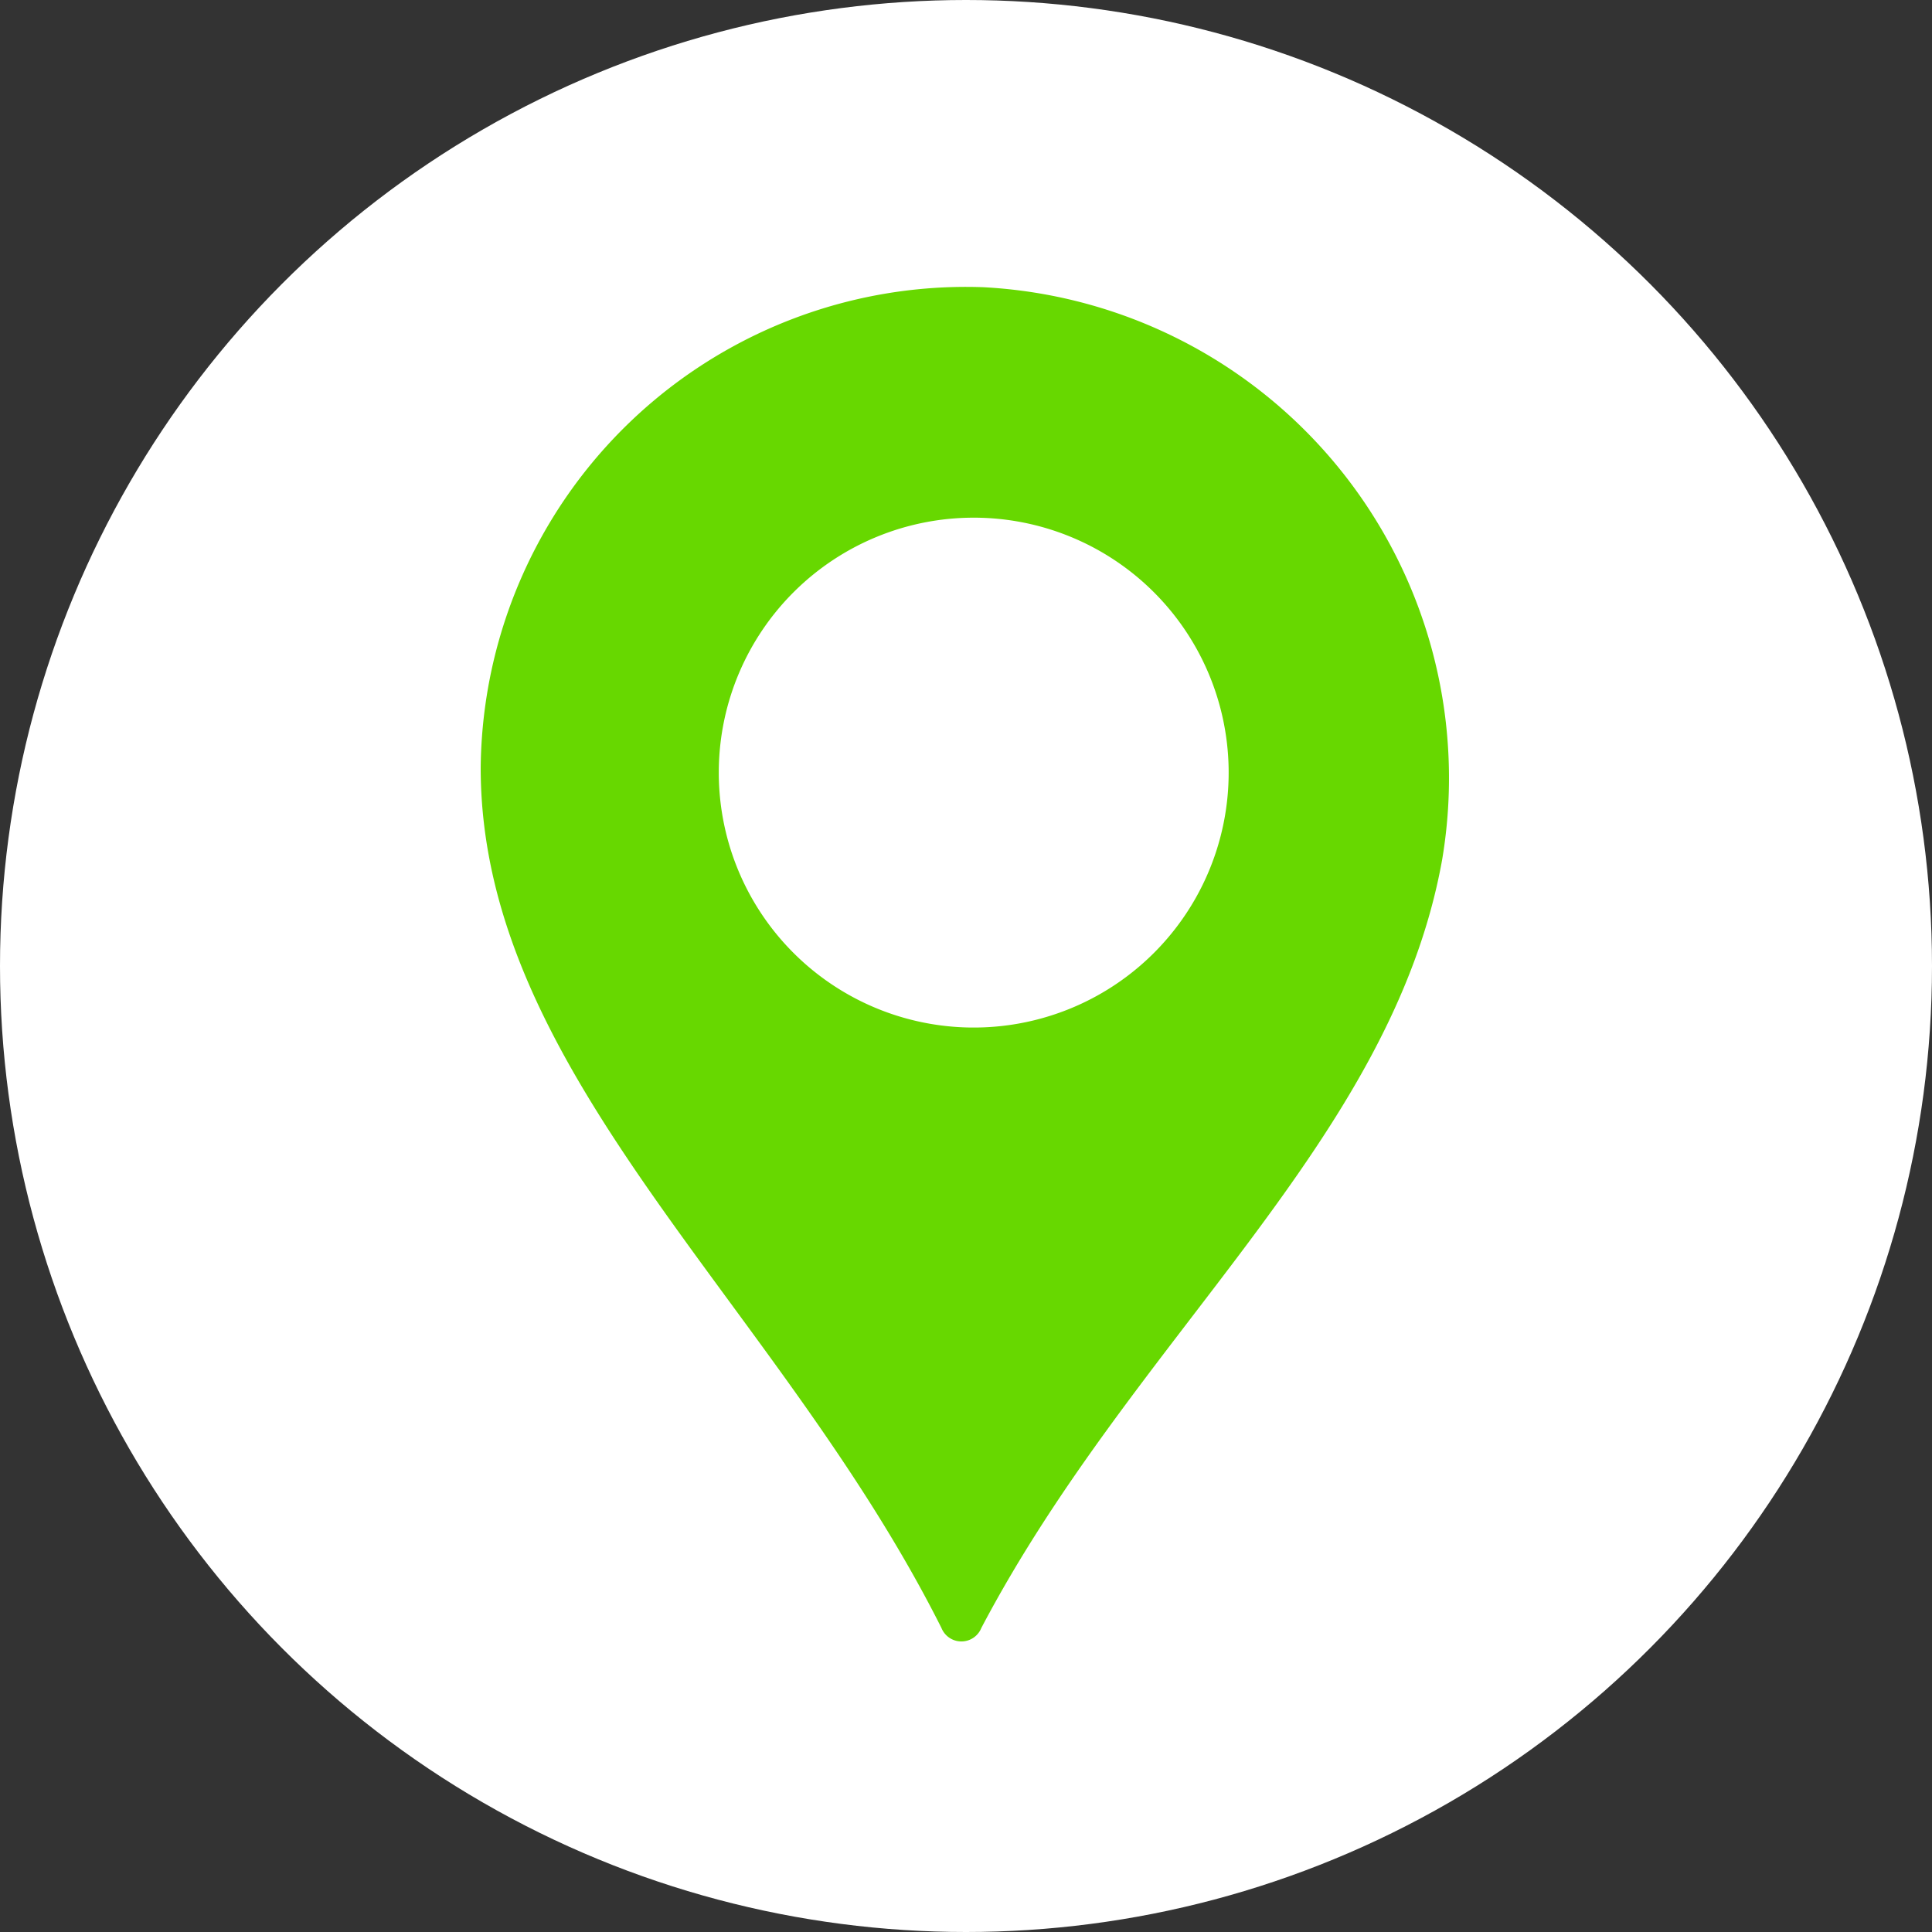
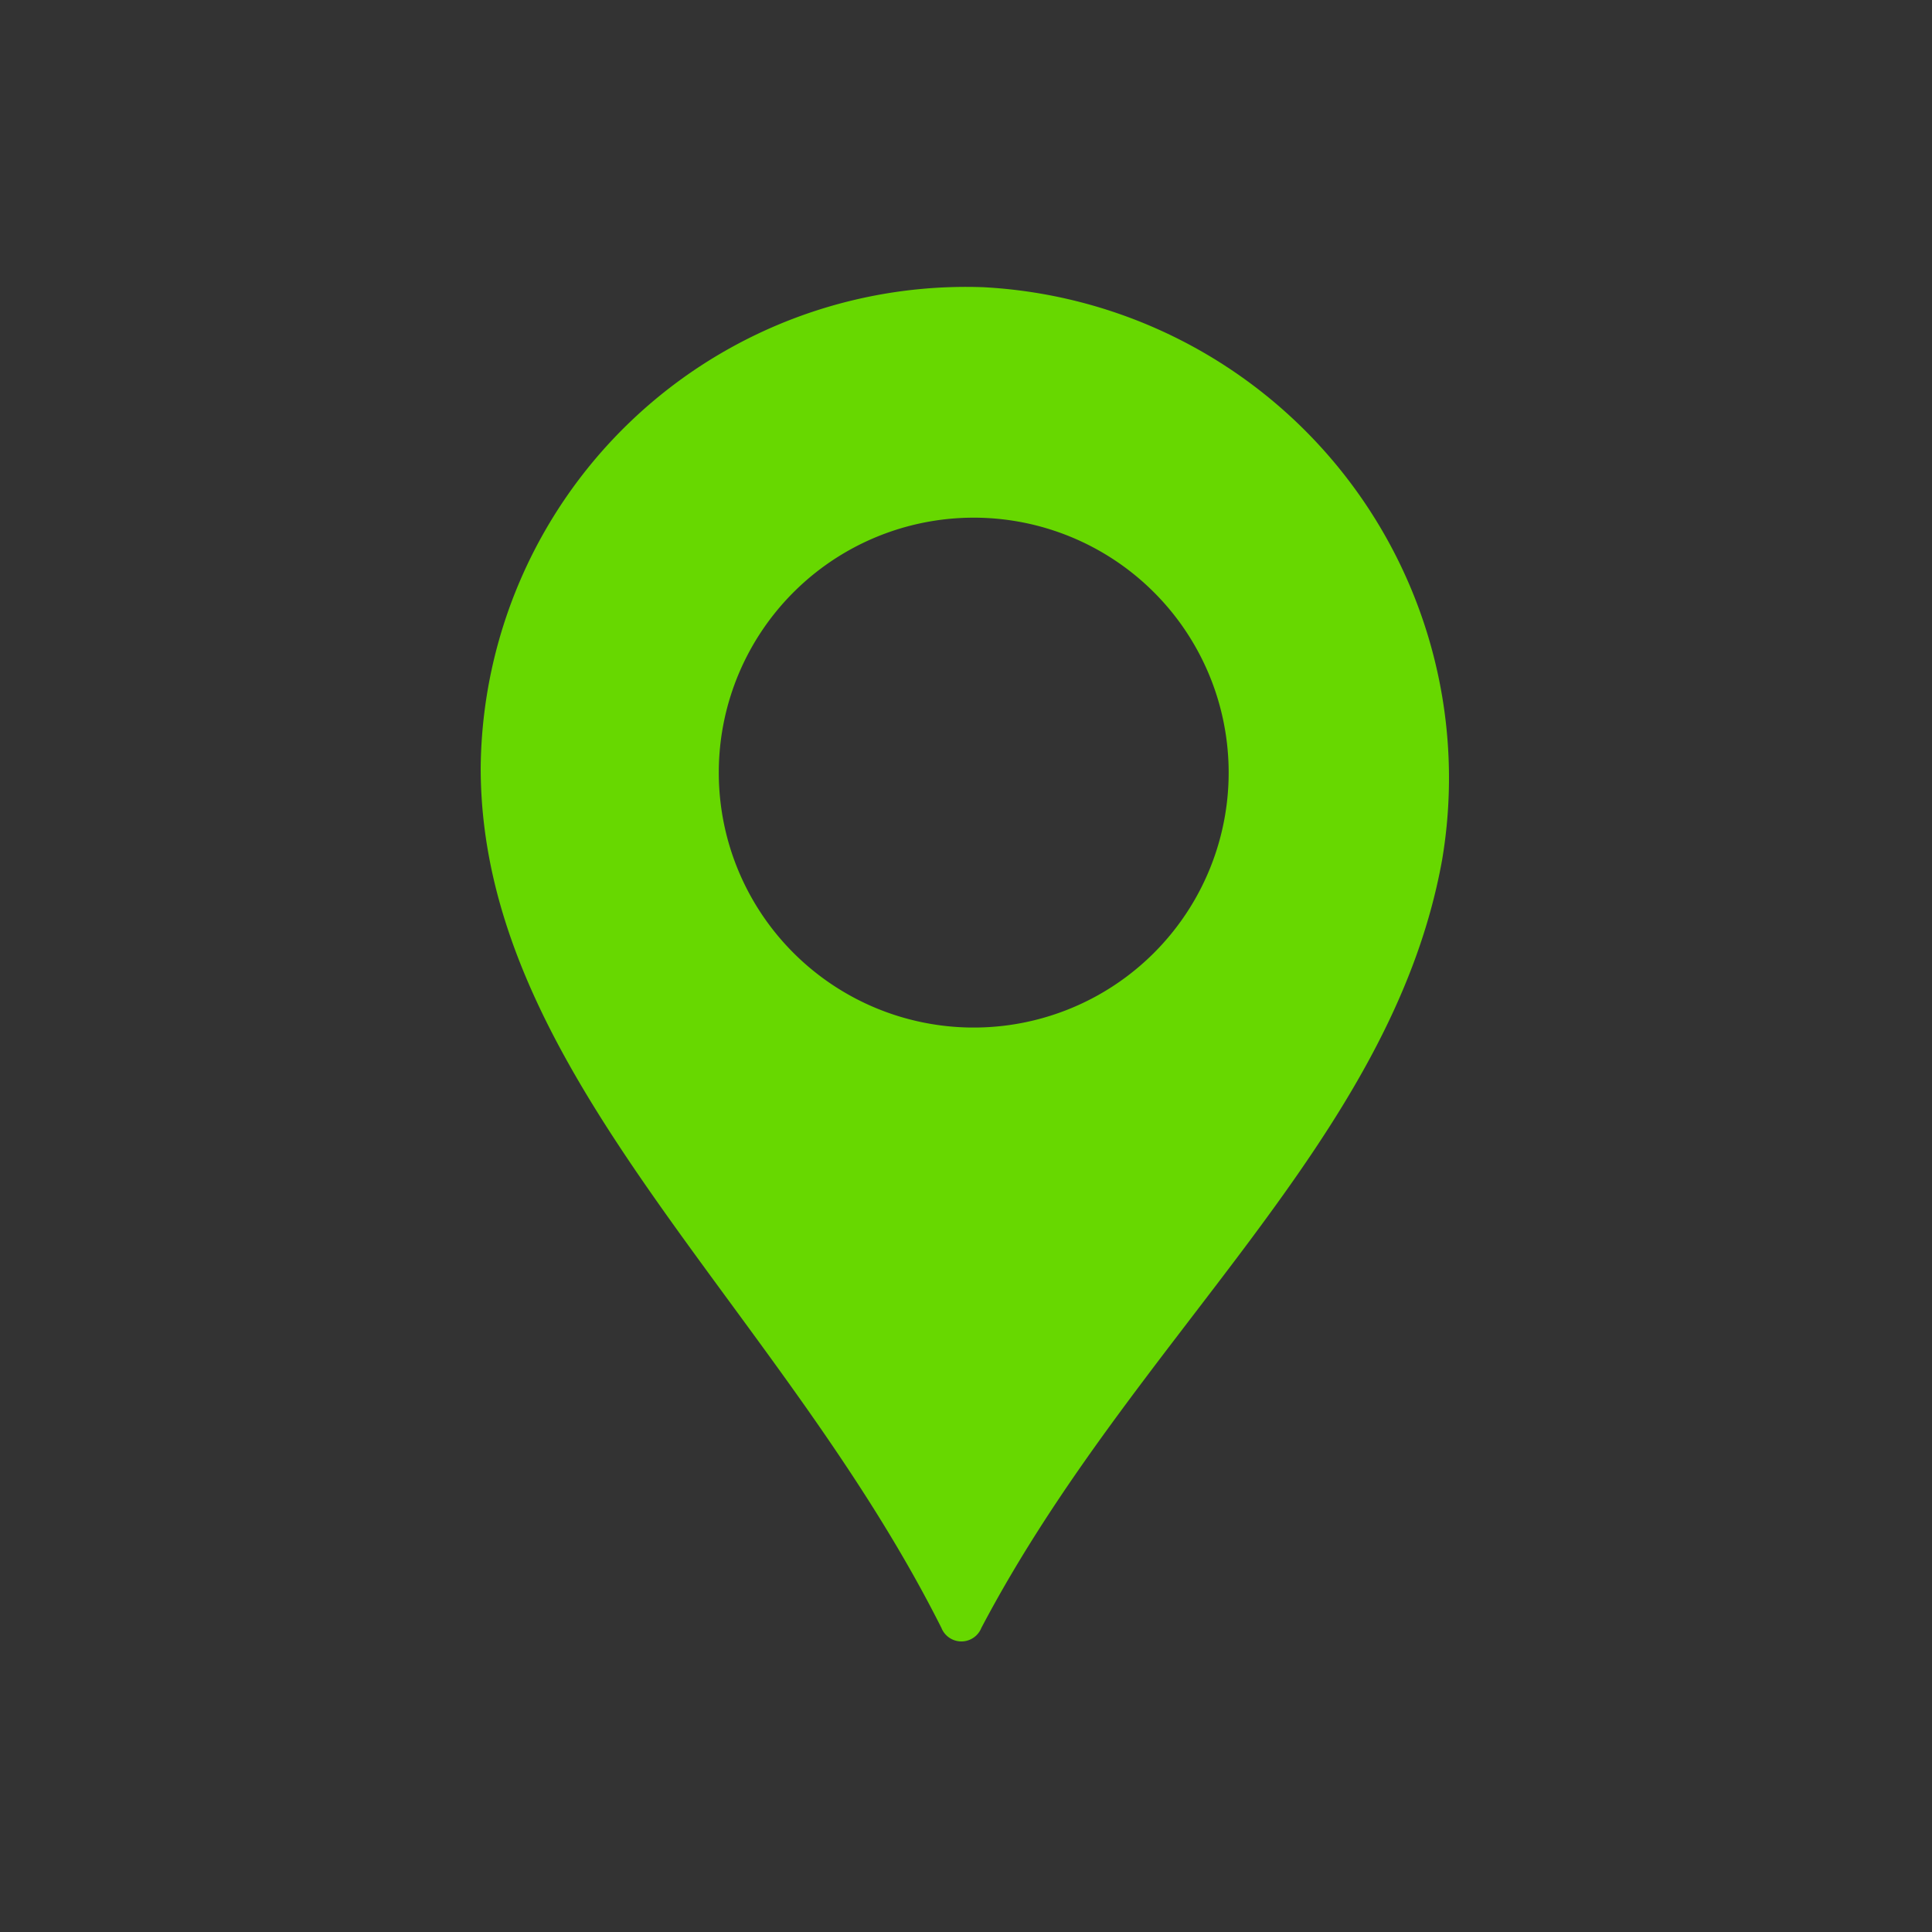
<svg xmlns="http://www.w3.org/2000/svg" viewBox="0 0 12.58 12.58">
  <rect x="0" y="0" width="12.58" height="12.58" fill="#333333" stroke="none" />
  <defs>
    <style>.cls-1{fill:#fff;}.cls-2{fill:#67d800;}</style>
  </defs>
  <title>Recurso 4</title>
  <g id="Capa_2" data-name="Capa 2">
    <g id="Capa_1-2" data-name="Capa 1">
-       <circle class="cls-1" cx="6.29" cy="6.29" r="6.29" />
      <path class="cls-2" d="M6.4,1.87A3.16,3.16,0,0,0,3.13,5c0,2,1.94,3.49,3,5.6a.14.14,0,0,0,.26,0c1-1.9,2.67-3.17,3-5A3.2,3.2,0,0,0,6.4,1.87ZM6.29,6.69A1.66,1.66,0,1,1,8,5,1.66,1.66,0,0,1,6.29,6.69Z" />
    </g>
  </g>
</svg>